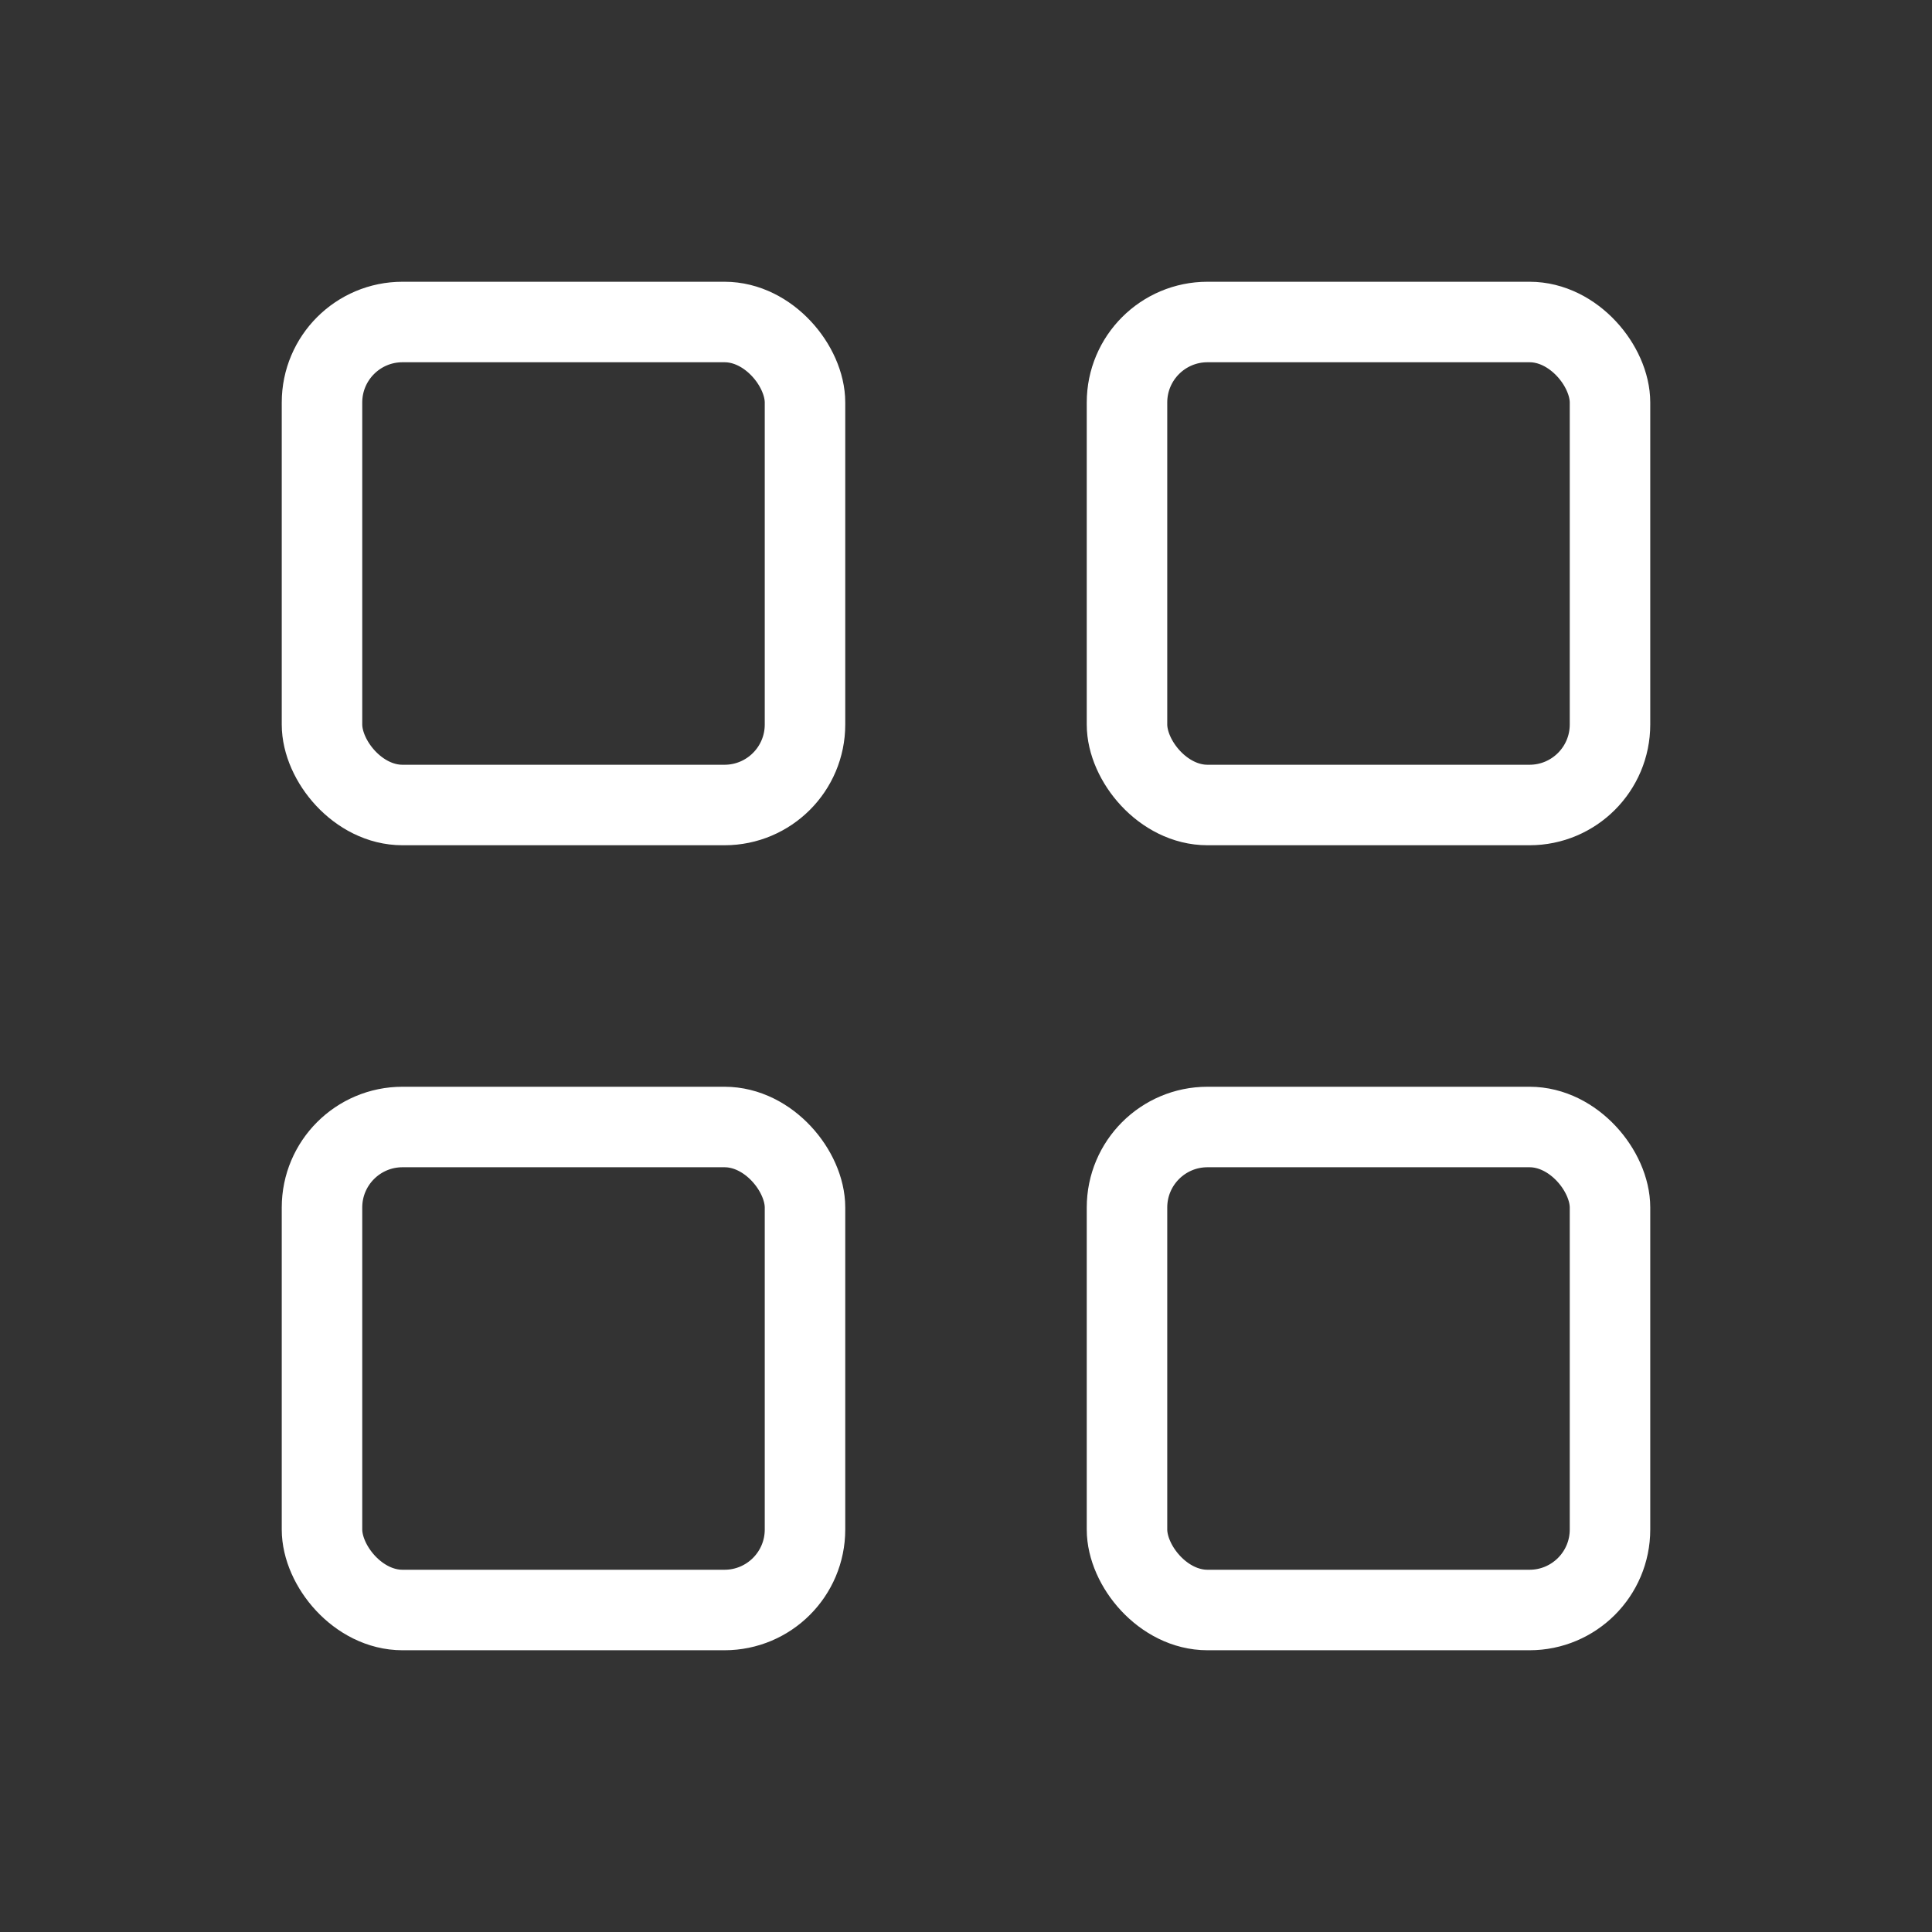
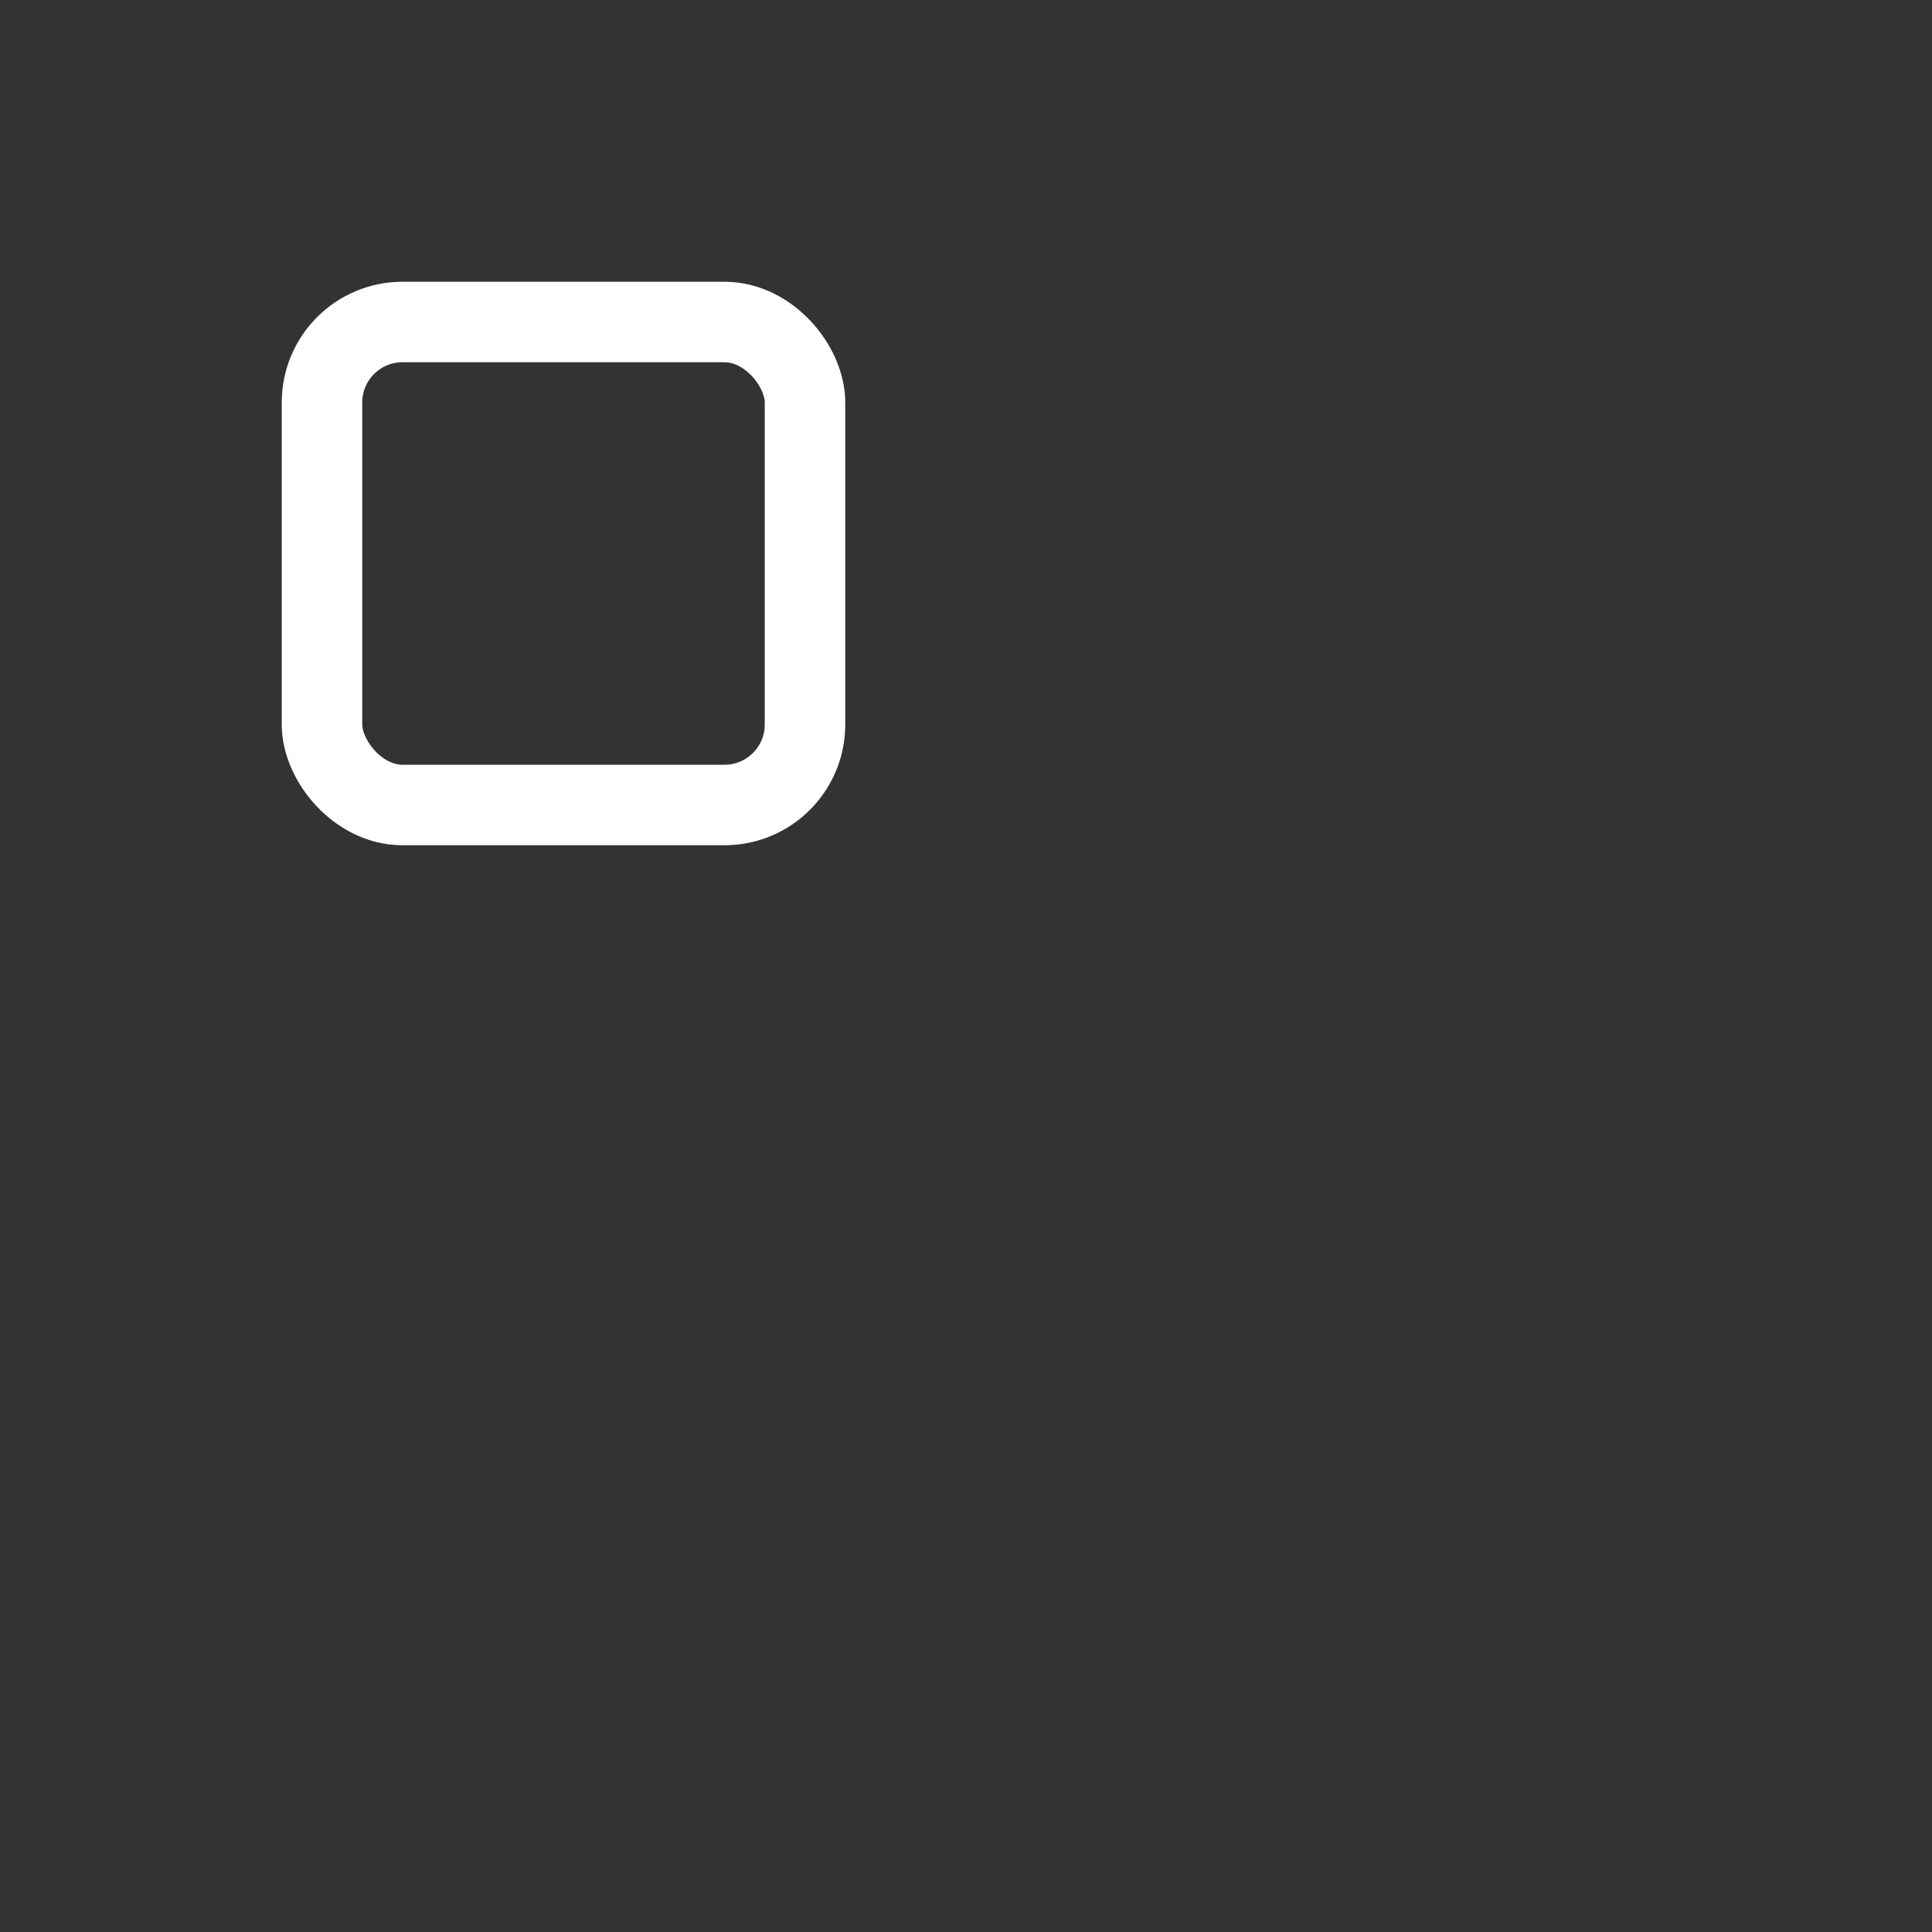
<svg xmlns="http://www.w3.org/2000/svg" width="24" height="24" viewBox="0 0 24 24" fill="none">
  <rect x="0" y="0" width="24" height="24" fill="#333333" stroke="none" />
  <rect x="4" y="4" width="6" height="6" rx="1" stroke="white" stroke-linejoin="round" />
-   <rect x="4" y="14" width="6" height="6" rx="1" stroke="white" stroke-linejoin="round" />
-   <rect x="14" y="14" width="6" height="6" rx="1" stroke="white" stroke-linejoin="round" />
-   <rect x="14" y="4" width="6" height="6" rx="1" stroke="white" stroke-linejoin="round" />
</svg>